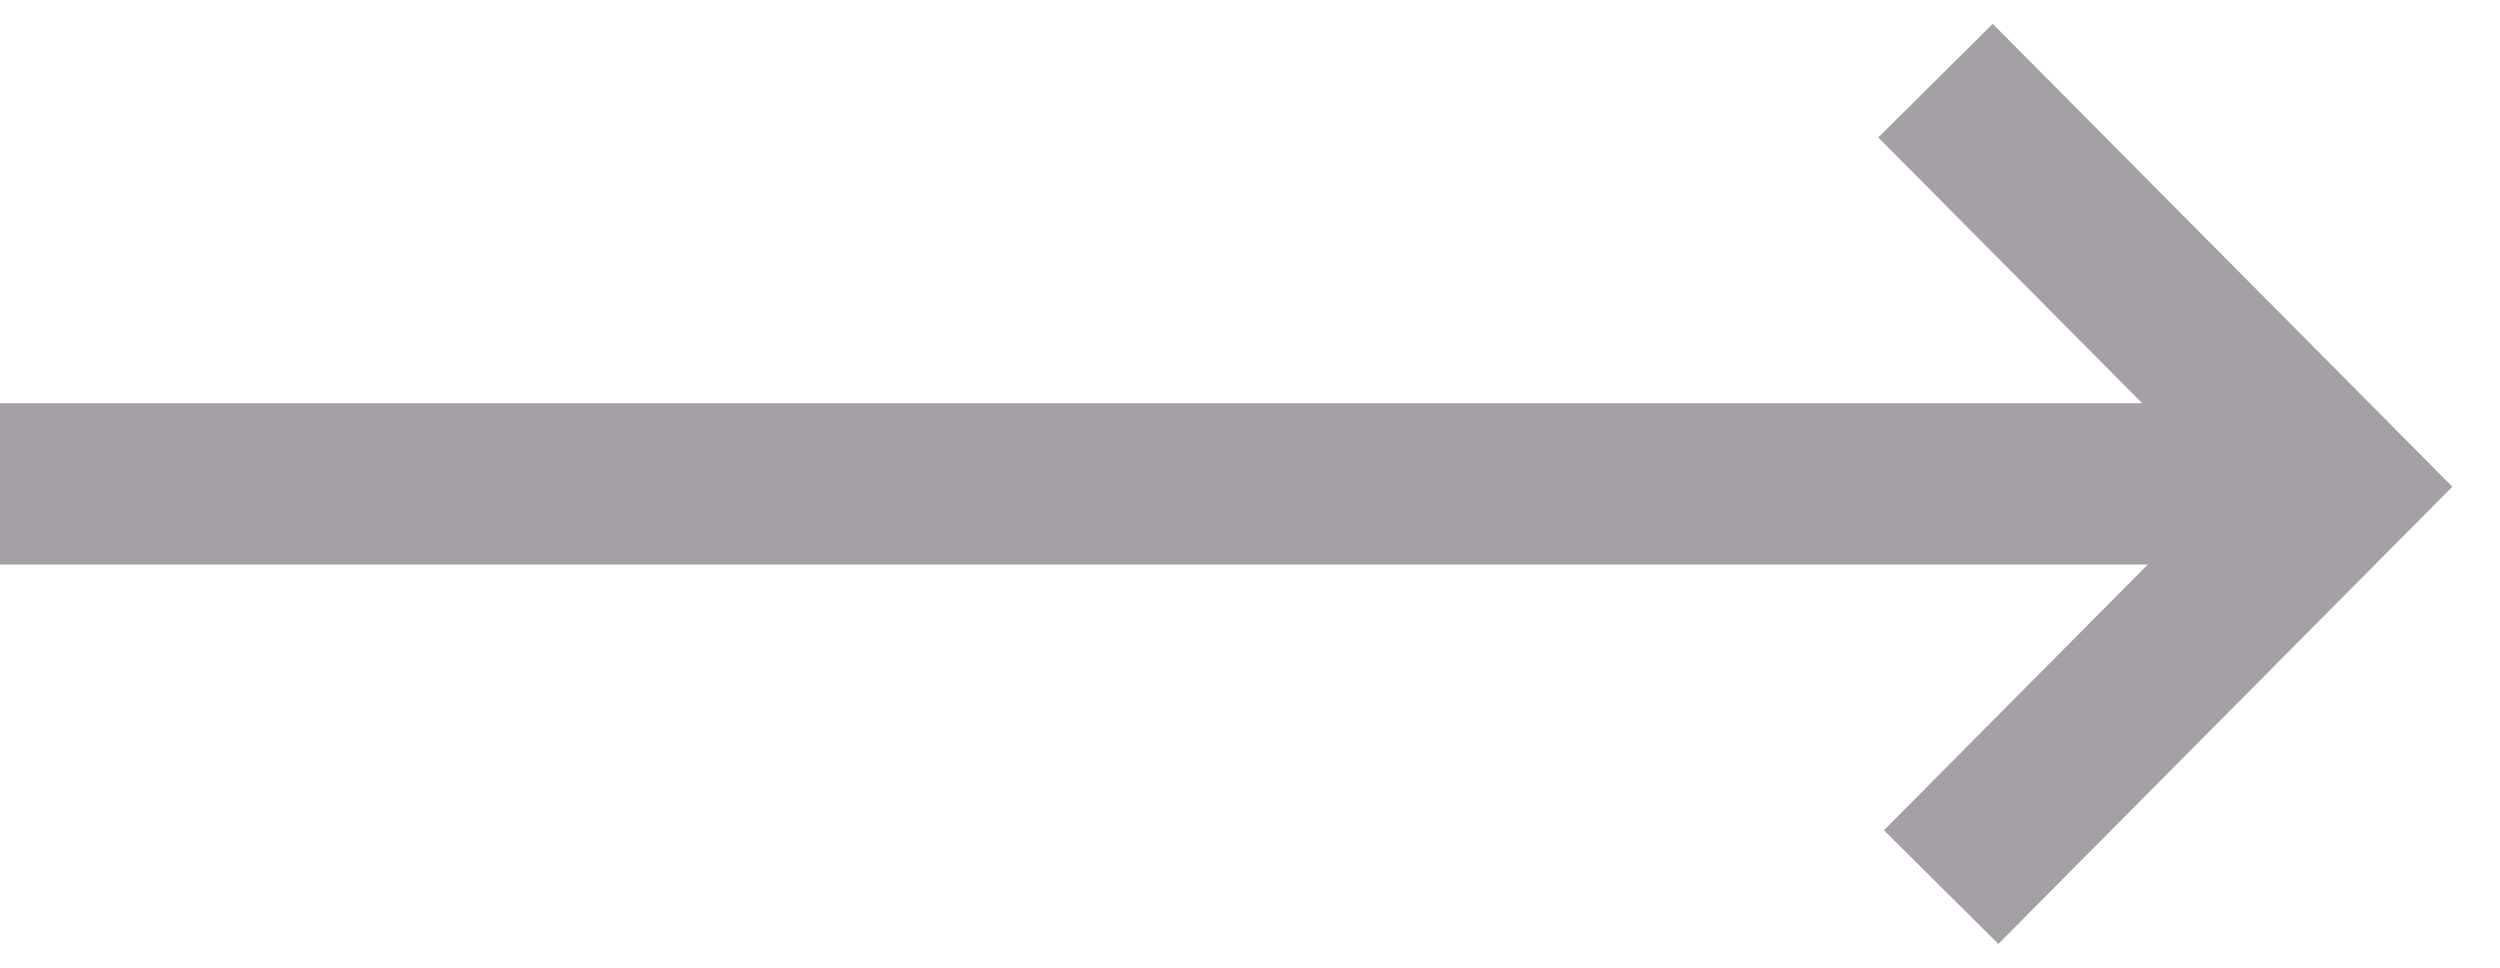
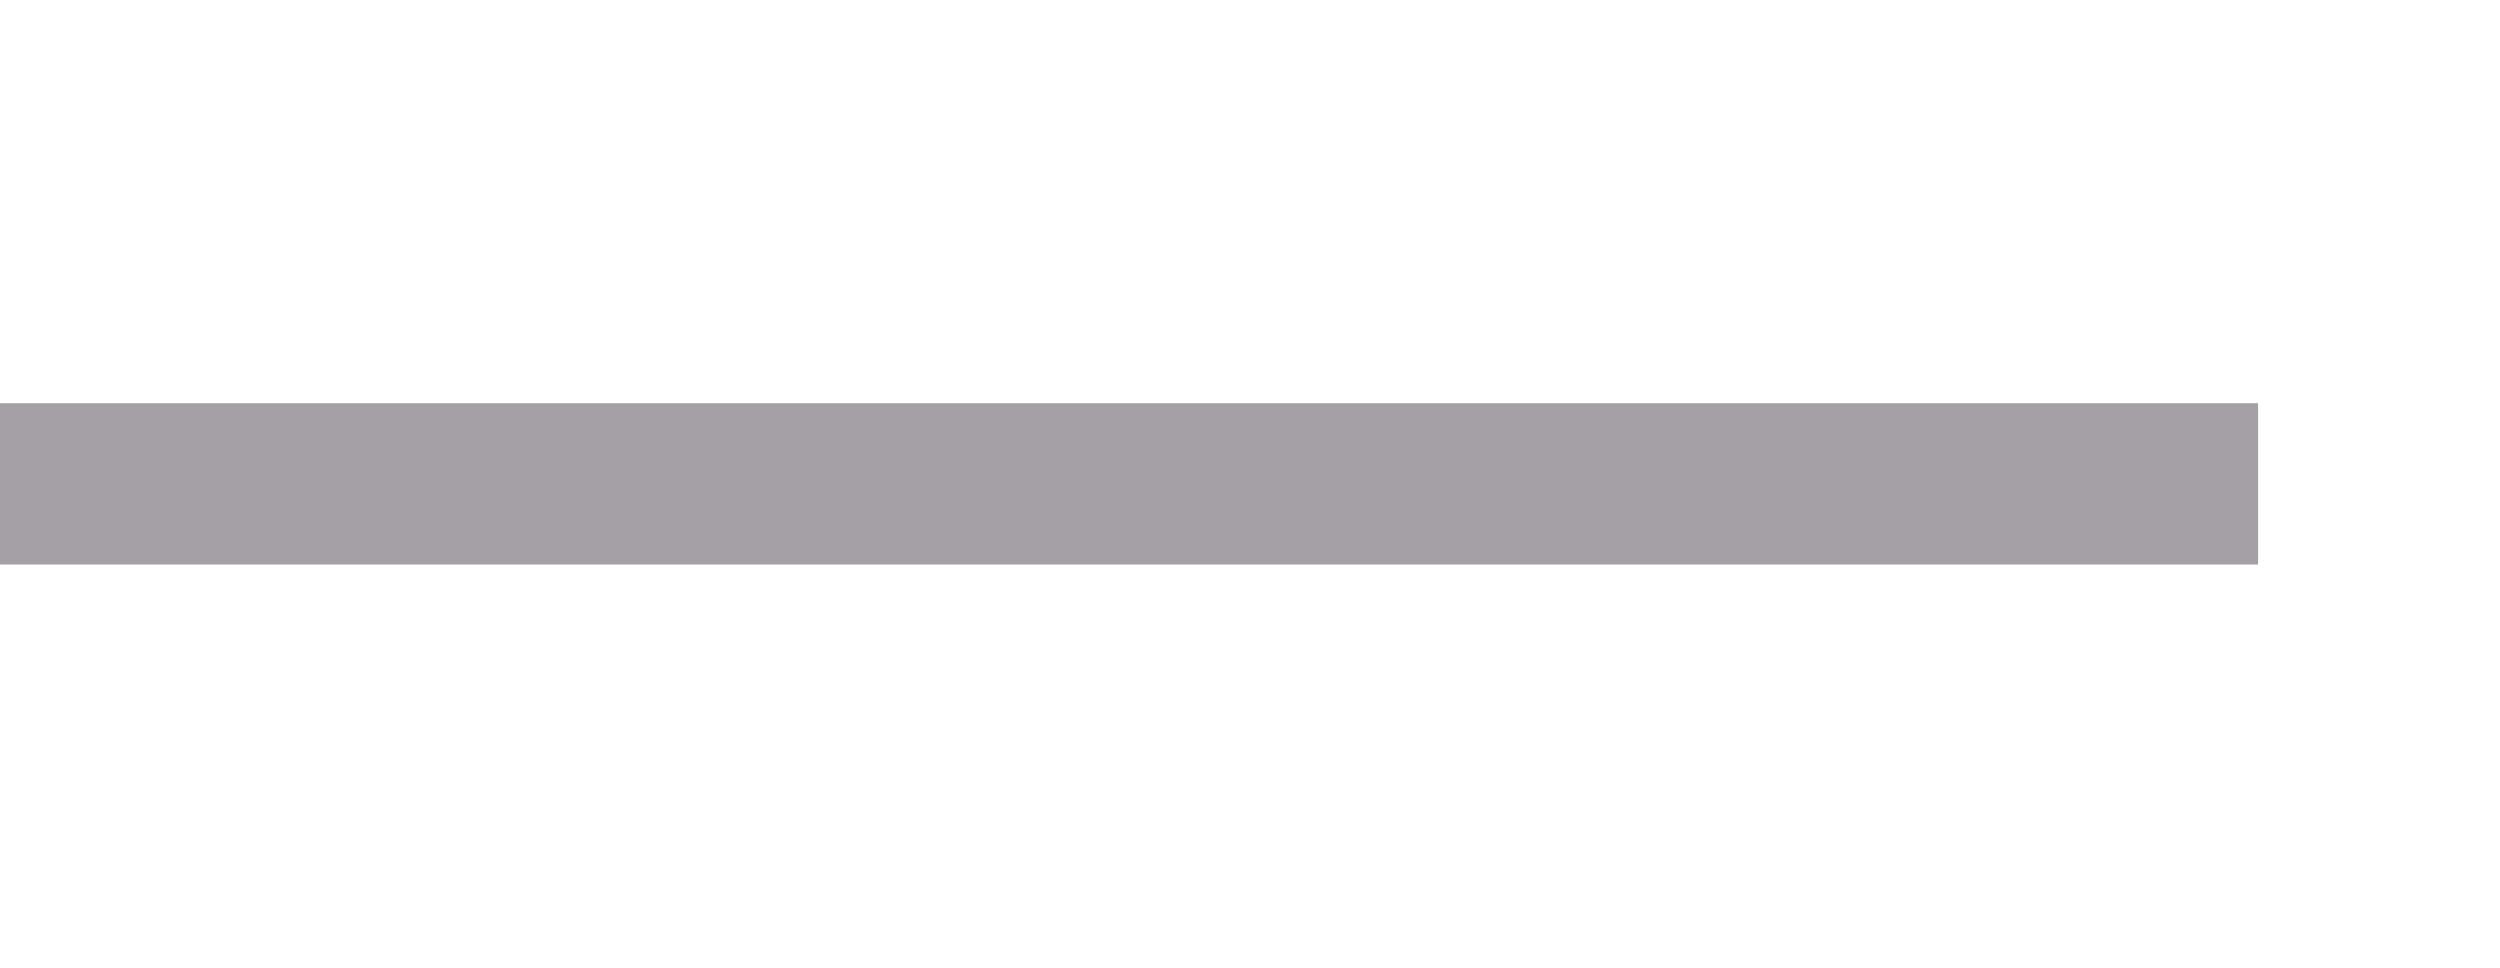
<svg xmlns="http://www.w3.org/2000/svg" width="31px" height="12px" viewBox="0 0 31 12" version="1.1">
  <defs />
  <g id="Def" stroke="none" stroke-width="1" fill="none" fill-rule="evenodd">
    <g id="Styleguide@2x" transform="translate(-447, -1463)" stroke="#A5A0A5" stroke-width="2">
      <g id="Group-3" transform="translate(407, 1181)">
        <g id="Group" transform="translate(54.5, 288) rotate(-90) translate(-54.5, -288) translate(49.5, 273.5)">
          <path d="M5,-7.10542736e-15 L5,28" id="Path-3" />
-           <polyline id="Path-4" points="0 24.07 4.965 29 10 24" />
        </g>
      </g>
    </g>
  </g>
</svg>